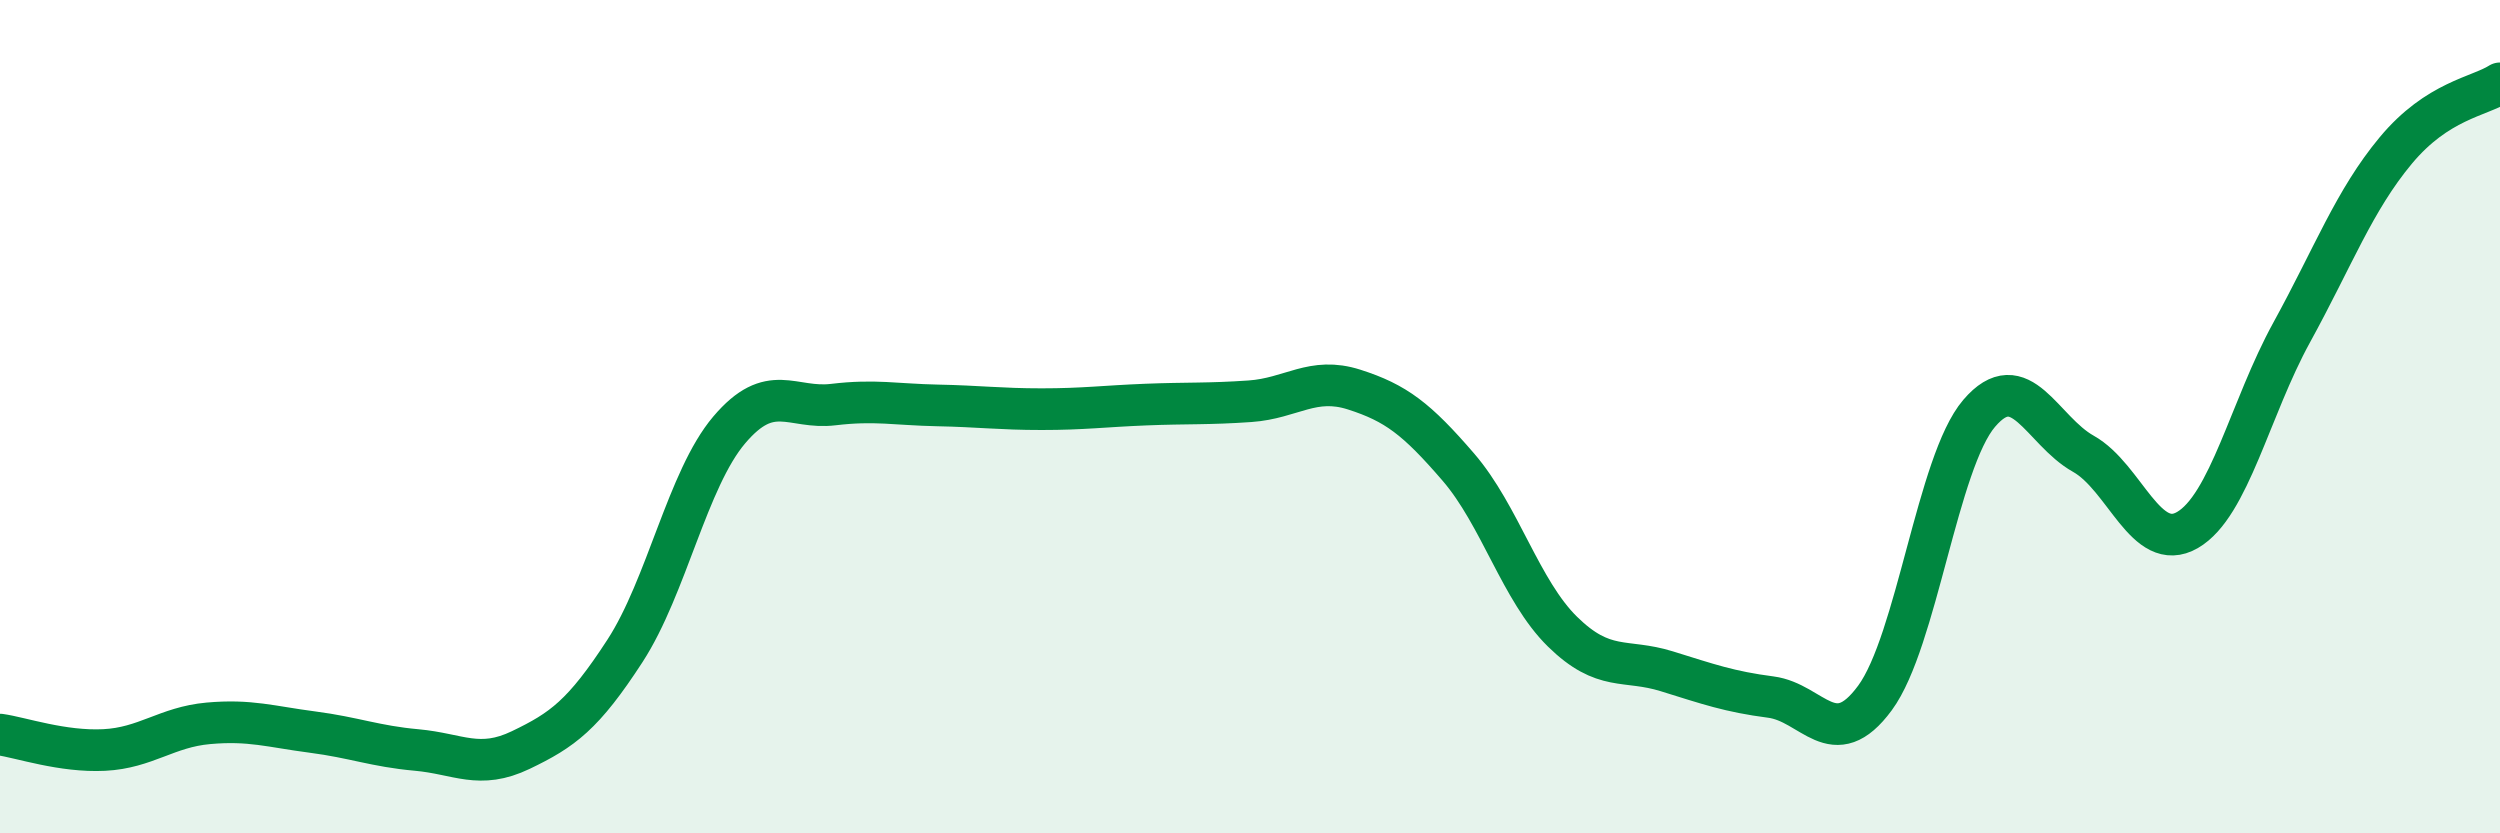
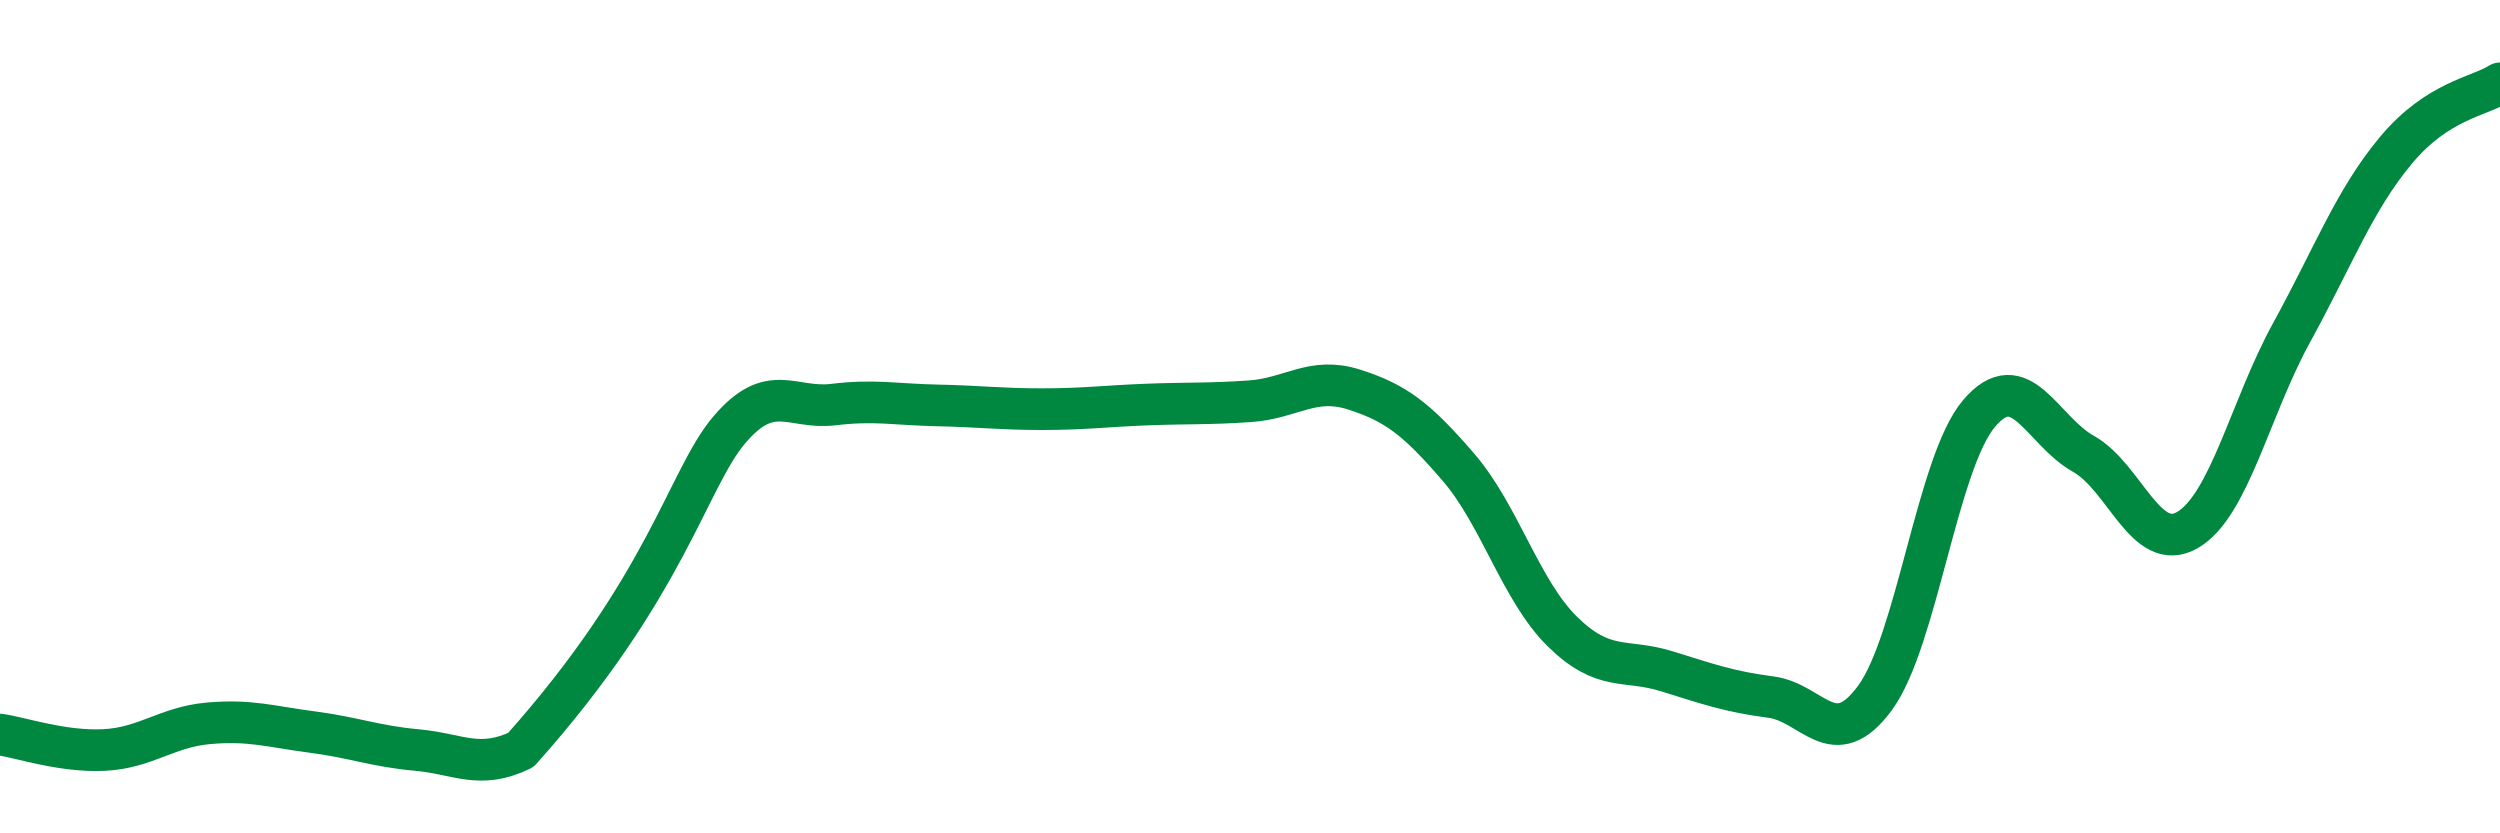
<svg xmlns="http://www.w3.org/2000/svg" width="60" height="20" viewBox="0 0 60 20">
-   <path d="M 0,17.63 C 0.5,17.7 1.5,18.05 2.5,18 C 3.5,17.95 4,17.45 5,17.36 C 6,17.27 6.5,17.44 7.5,17.57 C 8.5,17.7 9,17.91 10,18 C 11,18.09 11.5,18.48 12.5,18 C 13.5,17.52 14,17.16 15,15.62 C 16,14.08 16.5,11.5 17.5,10.32 C 18.5,9.14 19,9.83 20,9.71 C 21,9.59 21.5,9.71 22.5,9.73 C 23.5,9.75 24,9.82 25,9.82 C 26,9.82 26.5,9.75 27.5,9.71 C 28.5,9.67 29,9.7 30,9.63 C 31,9.56 31.5,9.03 32.5,9.35 C 33.5,9.67 34,10.05 35,11.21 C 36,12.37 36.5,14.18 37.5,15.16 C 38.5,16.14 39,15.8 40,16.11 C 41,16.42 41.5,16.6 42.5,16.73 C 43.5,16.86 44,18.11 45,16.75 C 46,15.39 46.5,11.09 47.5,9.92 C 48.5,8.75 49,10.33 50,10.89 C 51,11.45 51.5,13.3 52.5,12.72 C 53.5,12.14 54,9.8 55,7.98 C 56,6.16 56.5,4.81 57.5,3.61 C 58.5,2.41 59.5,2.32 60,2L60 20L0 20Z" fill="#008740" opacity="0.1" stroke-linecap="round" stroke-linejoin="round" />
-   <path d="M 0,17.63 C 0.5,17.7 1.5,18.05 2.5,18 C 3.5,17.95 4,17.45 5,17.36 C 6,17.27 6.5,17.44 7.5,17.57 C 8.5,17.7 9,17.91 10,18 C 11,18.09 11.5,18.48 12.5,18 C 13.5,17.52 14,17.16 15,15.62 C 16,14.08 16.5,11.5 17.5,10.32 C 18.5,9.14 19,9.83 20,9.71 C 21,9.59 21.5,9.71 22.5,9.73 C 23.5,9.75 24,9.82 25,9.82 C 26,9.82 26.5,9.75 27.5,9.71 C 28.5,9.67 29,9.7 30,9.63 C 31,9.56 31.5,9.03 32.5,9.35 C 33.5,9.67 34,10.05 35,11.21 C 36,12.37 36.5,14.18 37.5,15.16 C 38.5,16.14 39,15.8 40,16.11 C 41,16.42 41.5,16.6 42.5,16.73 C 43.5,16.86 44,18.11 45,16.75 C 46,15.39 46.5,11.09 47.5,9.92 C 48.5,8.75 49,10.33 50,10.89 C 51,11.45 51.5,13.3 52.5,12.72 C 53.5,12.14 54,9.8 55,7.98 C 56,6.16 56.5,4.81 57.5,3.61 C 58.5,2.41 59.5,2.32 60,2" stroke="#008740" stroke-width="1" fill="none" stroke-linecap="round" stroke-linejoin="round" />
+   <path d="M 0,17.63 C 0.5,17.7 1.5,18.05 2.5,18 C 3.5,17.95 4,17.45 5,17.36 C 6,17.27 6.5,17.44 7.5,17.57 C 8.5,17.7 9,17.91 10,18 C 11,18.09 11.5,18.48 12.5,18 C 16,14.08 16.5,11.5 17.5,10.32 C 18.5,9.14 19,9.83 20,9.71 C 21,9.59 21.5,9.71 22.5,9.73 C 23.5,9.75 24,9.82 25,9.82 C 26,9.82 26.5,9.75 27.5,9.71 C 28.5,9.67 29,9.7 30,9.63 C 31,9.56 31.5,9.03 32.5,9.35 C 33.5,9.67 34,10.05 35,11.21 C 36,12.37 36.5,14.18 37.5,15.16 C 38.5,16.14 39,15.8 40,16.11 C 41,16.42 41.5,16.6 42.5,16.73 C 43.5,16.86 44,18.11 45,16.75 C 46,15.39 46.5,11.09 47.5,9.92 C 48.5,8.75 49,10.33 50,10.89 C 51,11.45 51.5,13.3 52.5,12.72 C 53.5,12.14 54,9.8 55,7.98 C 56,6.16 56.5,4.81 57.5,3.61 C 58.5,2.41 59.5,2.32 60,2" stroke="#008740" stroke-width="1" fill="none" stroke-linecap="round" stroke-linejoin="round" />
</svg>